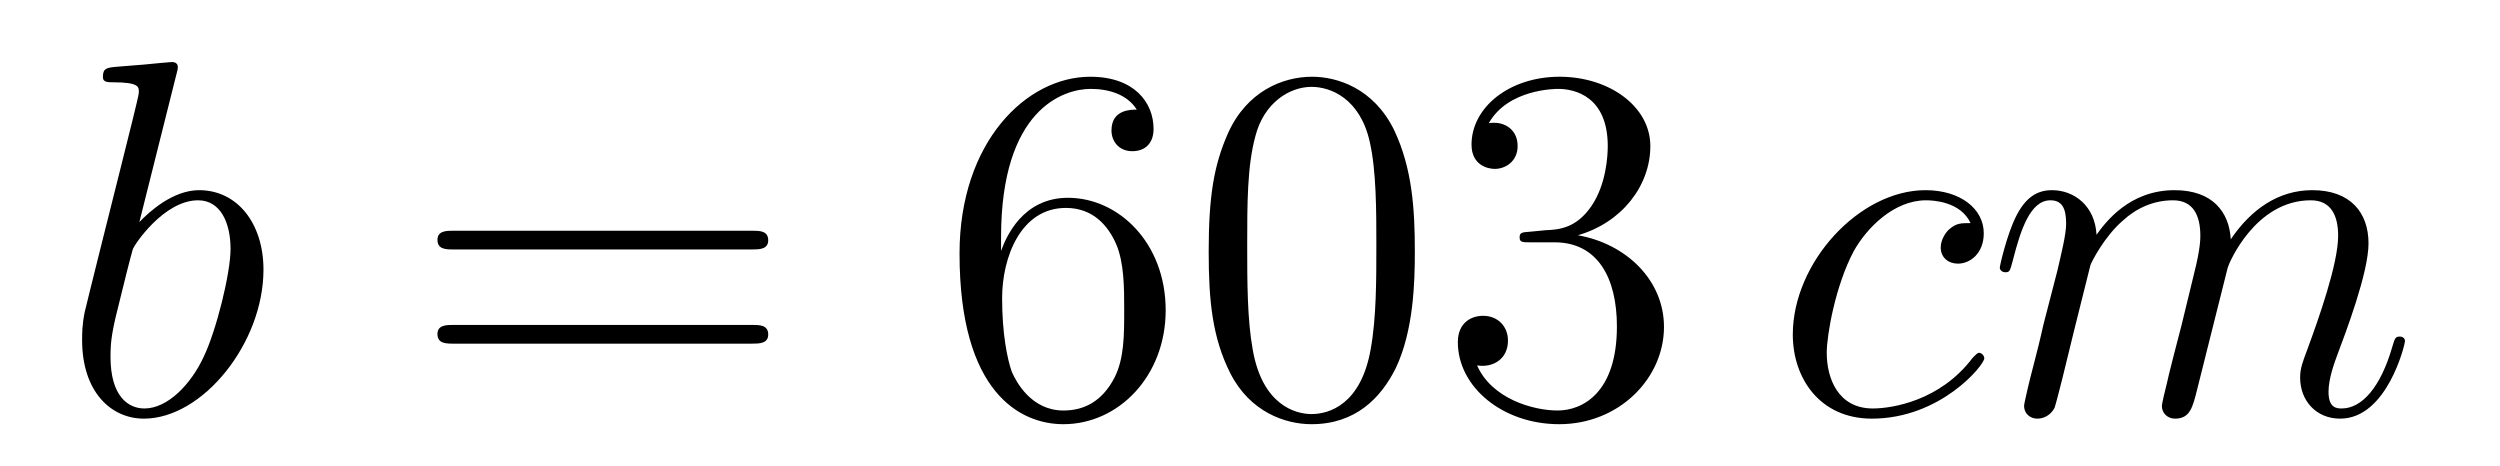
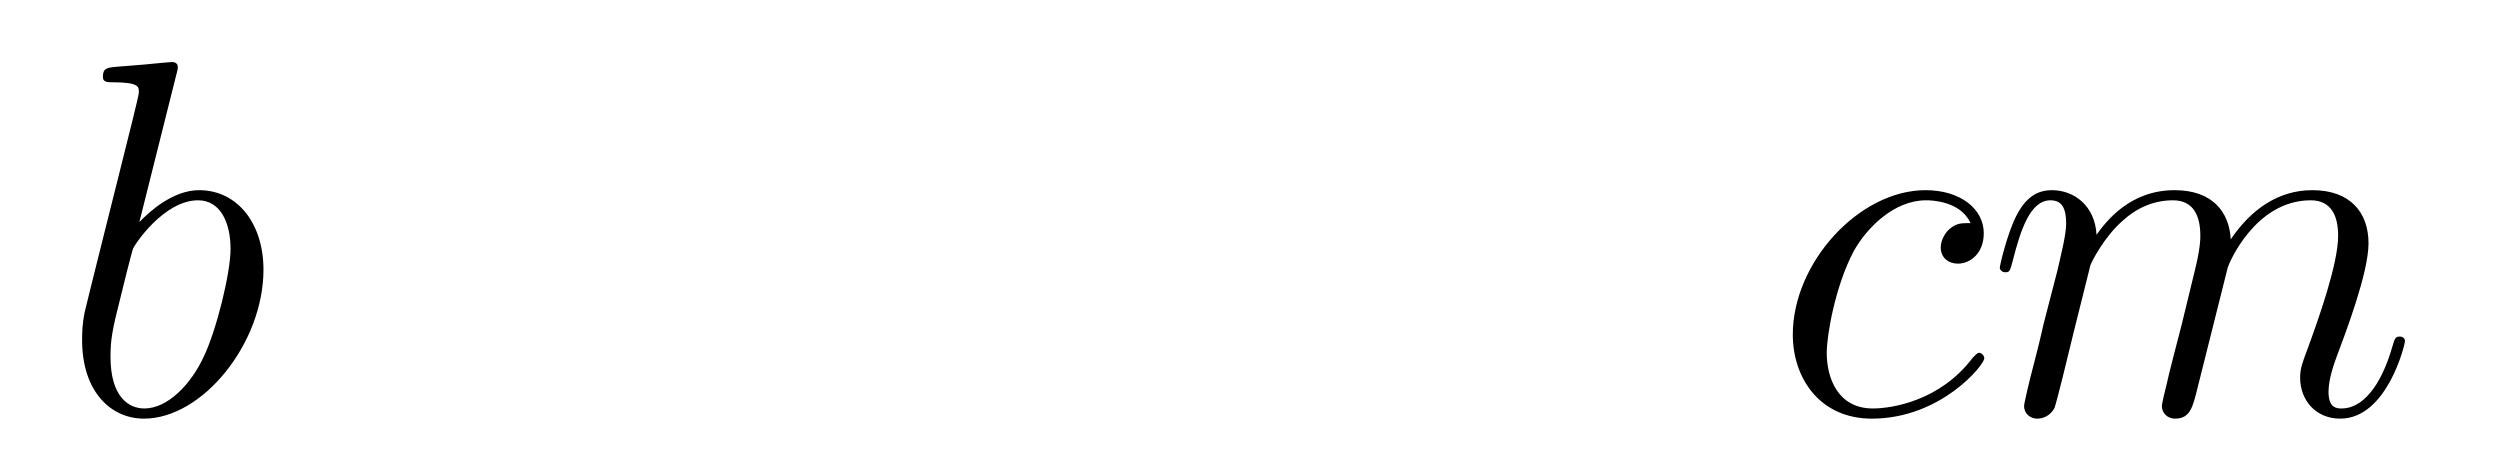
<svg xmlns="http://www.w3.org/2000/svg" height="11pt" version="1.1" viewBox="0 -11 59 11" width="59pt">
  <g id="page1">
    <g transform="matrix(1 0 0 1 -127 653)">
      <path d="M131.161 -662.237C131.173 -662.285 131.197 -662.357 131.197 -662.417C131.197 -662.536 131.078 -662.536 131.054 -662.536C131.042 -662.536 130.612 -662.5 130.396 -662.476C130.193 -662.464 130.014 -662.441 129.799 -662.428C129.512 -662.405 129.428 -662.393 129.428 -662.178C129.428 -662.058 129.548 -662.058 129.667 -662.058C130.277 -662.058 130.277 -661.95 130.277 -661.831C130.277 -661.747 130.181 -661.401 130.133 -661.185L129.847 -660.038C129.727 -659.56 129.046 -656.846 128.998 -656.631C128.938 -656.332 128.938 -656.129 128.938 -655.973C128.938 -654.754 129.619 -654.12 130.396 -654.12C131.783 -654.12 133.218 -655.902 133.218 -657.635C133.218 -658.735 132.596 -659.512 131.699 -659.512C131.078 -659.512 130.516 -658.998 130.289 -658.759L131.161 -662.237ZM130.408 -654.36C130.026 -654.36 129.608 -654.647 129.608 -655.579C129.608 -655.973 129.643 -656.2 129.858 -657.037C129.894 -657.193 130.086 -657.958 130.133 -658.113C130.157 -658.209 130.863 -659.273 131.675 -659.273C132.201 -659.273 132.441 -658.747 132.441 -658.125C132.441 -657.551 132.106 -656.2 131.807 -655.579C131.508 -654.933 130.958 -654.36 130.408 -654.36Z" fill-rule="evenodd" />
-       <path d="M144.747 -658.113C144.914 -658.113 145.13 -658.113 145.13 -658.328C145.13 -658.555 144.926 -658.555 144.747 -658.555H137.706C137.539 -658.555 137.324 -658.555 137.324 -658.34C137.324 -658.113 137.527 -658.113 137.706 -658.113H144.747ZM144.747 -655.89C144.914 -655.89 145.13 -655.89 145.13 -656.105C145.13 -656.332 144.926 -656.332 144.747 -656.332H137.706C137.539 -656.332 137.324 -656.332 137.324 -656.117C137.324 -655.89 137.527 -655.89 137.706 -655.89H144.747Z" fill-rule="evenodd" />
-       <path d="M150.625 -658.4C150.625 -661.424 152.096 -661.902 152.741 -661.902C153.172 -661.902 153.602 -661.771 153.829 -661.413C153.686 -661.413 153.231 -661.413 153.231 -660.922C153.231 -660.659 153.411 -660.432 153.722 -660.432C154.02 -660.432 154.224 -660.612 154.224 -660.958C154.224 -661.58 153.77 -662.189 152.73 -662.189C151.223 -662.189 149.645 -660.648 149.645 -658.017C149.645 -654.73 151.08 -653.989 152.096 -653.989C153.399 -653.989 154.51 -655.125 154.51 -656.679C154.51 -658.268 153.399 -659.332 152.204 -659.332C151.14 -659.332 150.745 -658.412 150.625 -658.077V-658.4ZM152.096 -654.312C151.343 -654.312 150.984 -654.981 150.876 -655.232C150.769 -655.543 150.65 -656.129 150.65 -656.966C150.65 -657.91 151.08 -659.093 152.156 -659.093C152.813 -659.093 153.16 -658.651 153.339 -658.245C153.531 -657.802 153.531 -657.205 153.531 -656.691C153.531 -656.081 153.531 -655.543 153.303 -655.089C153.004 -654.515 152.574 -654.312 152.096 -654.312ZM160.39 -658.065C160.39 -659.058 160.331 -660.026 159.9 -660.934C159.41 -661.927 158.549 -662.189 157.964 -662.189C157.27 -662.189 156.422 -661.843 155.979 -660.851C155.645 -660.097 155.525 -659.356 155.525 -658.065C155.525 -656.906 155.609 -656.033 156.039 -655.184C156.505 -654.276 157.33 -653.989 157.952 -653.989C158.992 -653.989 159.589 -654.611 159.936 -655.304C160.367 -656.2 160.39 -657.372 160.39 -658.065ZM157.952 -654.228C157.569 -654.228 156.792 -654.443 156.565 -655.746C156.434 -656.463 156.434 -657.372 156.434 -658.209C156.434 -659.189 156.434 -660.073 156.625 -660.779C156.828 -661.58 157.438 -661.95 157.952 -661.95C158.406 -661.95 159.099 -661.675 159.327 -660.648C159.482 -659.966 159.482 -659.022 159.482 -658.209C159.482 -657.408 159.482 -656.499 159.35 -655.77C159.123 -654.455 158.37 -654.228 157.952 -654.228ZM163.115 -658.532C162.911 -658.52 162.863 -658.507 162.863 -658.4C162.863 -658.281 162.923 -658.281 163.138 -658.281H163.688C164.704 -658.281 165.159 -657.444 165.159 -656.296C165.159 -654.73 164.346 -654.312 163.76 -654.312C163.186 -654.312 162.206 -654.587 161.859 -655.376C162.242 -655.316 162.588 -655.531 162.588 -655.961C162.588 -656.308 162.338 -656.547 162.003 -656.547C161.716 -656.547 161.405 -656.38 161.405 -655.926C161.405 -654.862 162.469 -653.989 163.796 -653.989C165.218 -653.989 166.27 -655.077 166.27 -656.284C166.27 -657.384 165.386 -658.245 164.238 -658.448C165.278 -658.747 165.948 -659.619 165.948 -660.552C165.948 -661.496 164.967 -662.189 163.808 -662.189C162.612 -662.189 161.728 -661.46 161.728 -660.588C161.728 -660.109 162.098 -660.014 162.278 -660.014C162.529 -660.014 162.816 -660.193 162.816 -660.552C162.816 -660.934 162.529 -661.102 162.266 -661.102C162.194 -661.102 162.17 -661.102 162.134 -661.09C162.588 -661.902 163.712 -661.902 163.772 -661.902C164.167 -661.902 164.943 -661.723 164.943 -660.552C164.943 -660.325 164.908 -659.655 164.561 -659.141C164.202 -658.615 163.796 -658.579 163.473 -658.567L163.115 -658.532Z" fill-rule="evenodd" />
      <path d="M173.506 -658.735C173.279 -658.735 173.171 -658.735 173.004 -658.591C172.932 -658.532 172.801 -658.352 172.801 -658.161C172.801 -657.922 172.98 -657.778 173.207 -657.778C173.494 -657.778 173.817 -658.017 173.817 -658.496C173.817 -659.069 173.267 -659.512 172.442 -659.512C170.876 -659.512 169.31 -657.802 169.31 -656.105C169.31 -655.065 169.956 -654.12 171.175 -654.12C172.801 -654.12 173.829 -655.387 173.829 -655.543C173.829 -655.615 173.757 -655.674 173.709 -655.674C173.673 -655.674 173.661 -655.662 173.554 -655.555C172.789 -654.539 171.653 -654.36 171.199 -654.36C170.374 -654.36 170.111 -655.077 170.111 -655.674C170.111 -656.093 170.314 -657.252 170.744 -658.065C171.055 -658.627 171.701 -659.273 172.454 -659.273C172.609 -659.273 173.267 -659.249 173.506 -658.735ZM176.334 -657.742C176.358 -657.814 176.657 -658.412 177.099 -658.794C177.41 -659.081 177.817 -659.273 178.283 -659.273C178.761 -659.273 178.928 -658.914 178.928 -658.436C178.928 -658.364 178.928 -658.125 178.785 -657.563L178.486 -656.332C178.391 -655.973 178.163 -655.089 178.139 -654.957C178.092 -654.778 178.02 -654.467 178.02 -654.419C178.02 -654.252 178.152 -654.12 178.331 -654.12C178.689 -654.12 178.749 -654.395 178.857 -654.826L179.574 -657.683C179.598 -657.778 180.219 -659.273 181.534 -659.273C182.012 -659.273 182.18 -658.914 182.18 -658.436C182.18 -657.767 181.714 -656.463 181.451 -655.746C181.343 -655.459 181.283 -655.304 181.283 -655.089C181.283 -654.551 181.654 -654.12 182.228 -654.12C183.339 -654.12 183.758 -655.878 183.758 -655.949C183.758 -656.009 183.71 -656.057 183.638 -656.057C183.531 -656.057 183.519 -656.021 183.459 -655.818C183.184 -654.862 182.742 -654.36 182.264 -654.36C182.144 -654.36 181.953 -654.372 181.953 -654.754C181.953 -655.065 182.096 -655.447 182.144 -655.579C182.359 -656.152 182.897 -657.563 182.897 -658.257C182.897 -658.974 182.479 -659.512 181.57 -659.512C180.769 -659.512 180.124 -659.058 179.646 -658.352C179.61 -658.998 179.215 -659.512 178.319 -659.512C177.255 -659.512 176.693 -658.759 176.478 -658.46C176.442 -659.141 175.952 -659.512 175.426 -659.512C175.079 -659.512 174.804 -659.344 174.577 -658.89C174.362 -658.46 174.195 -657.731 174.195 -657.683C174.195 -657.635 174.242 -657.575 174.326 -657.575C174.422 -657.575 174.434 -657.587 174.505 -657.862C174.685 -658.567 174.912 -659.273 175.39 -659.273C175.665 -659.273 175.761 -659.081 175.761 -658.723C175.761 -658.46 175.641 -657.993 175.557 -657.623L175.223 -656.332C175.175 -656.105 175.043 -655.567 174.984 -655.352C174.9 -655.041 174.768 -654.479 174.768 -654.419C174.768 -654.252 174.9 -654.12 175.079 -654.12C175.223 -654.12 175.39 -654.192 175.486 -654.372C175.51 -654.431 175.617 -654.85 175.677 -655.089L175.94 -656.165L176.334 -657.742Z" fill-rule="evenodd" />
    </g>
  </g>
</svg>